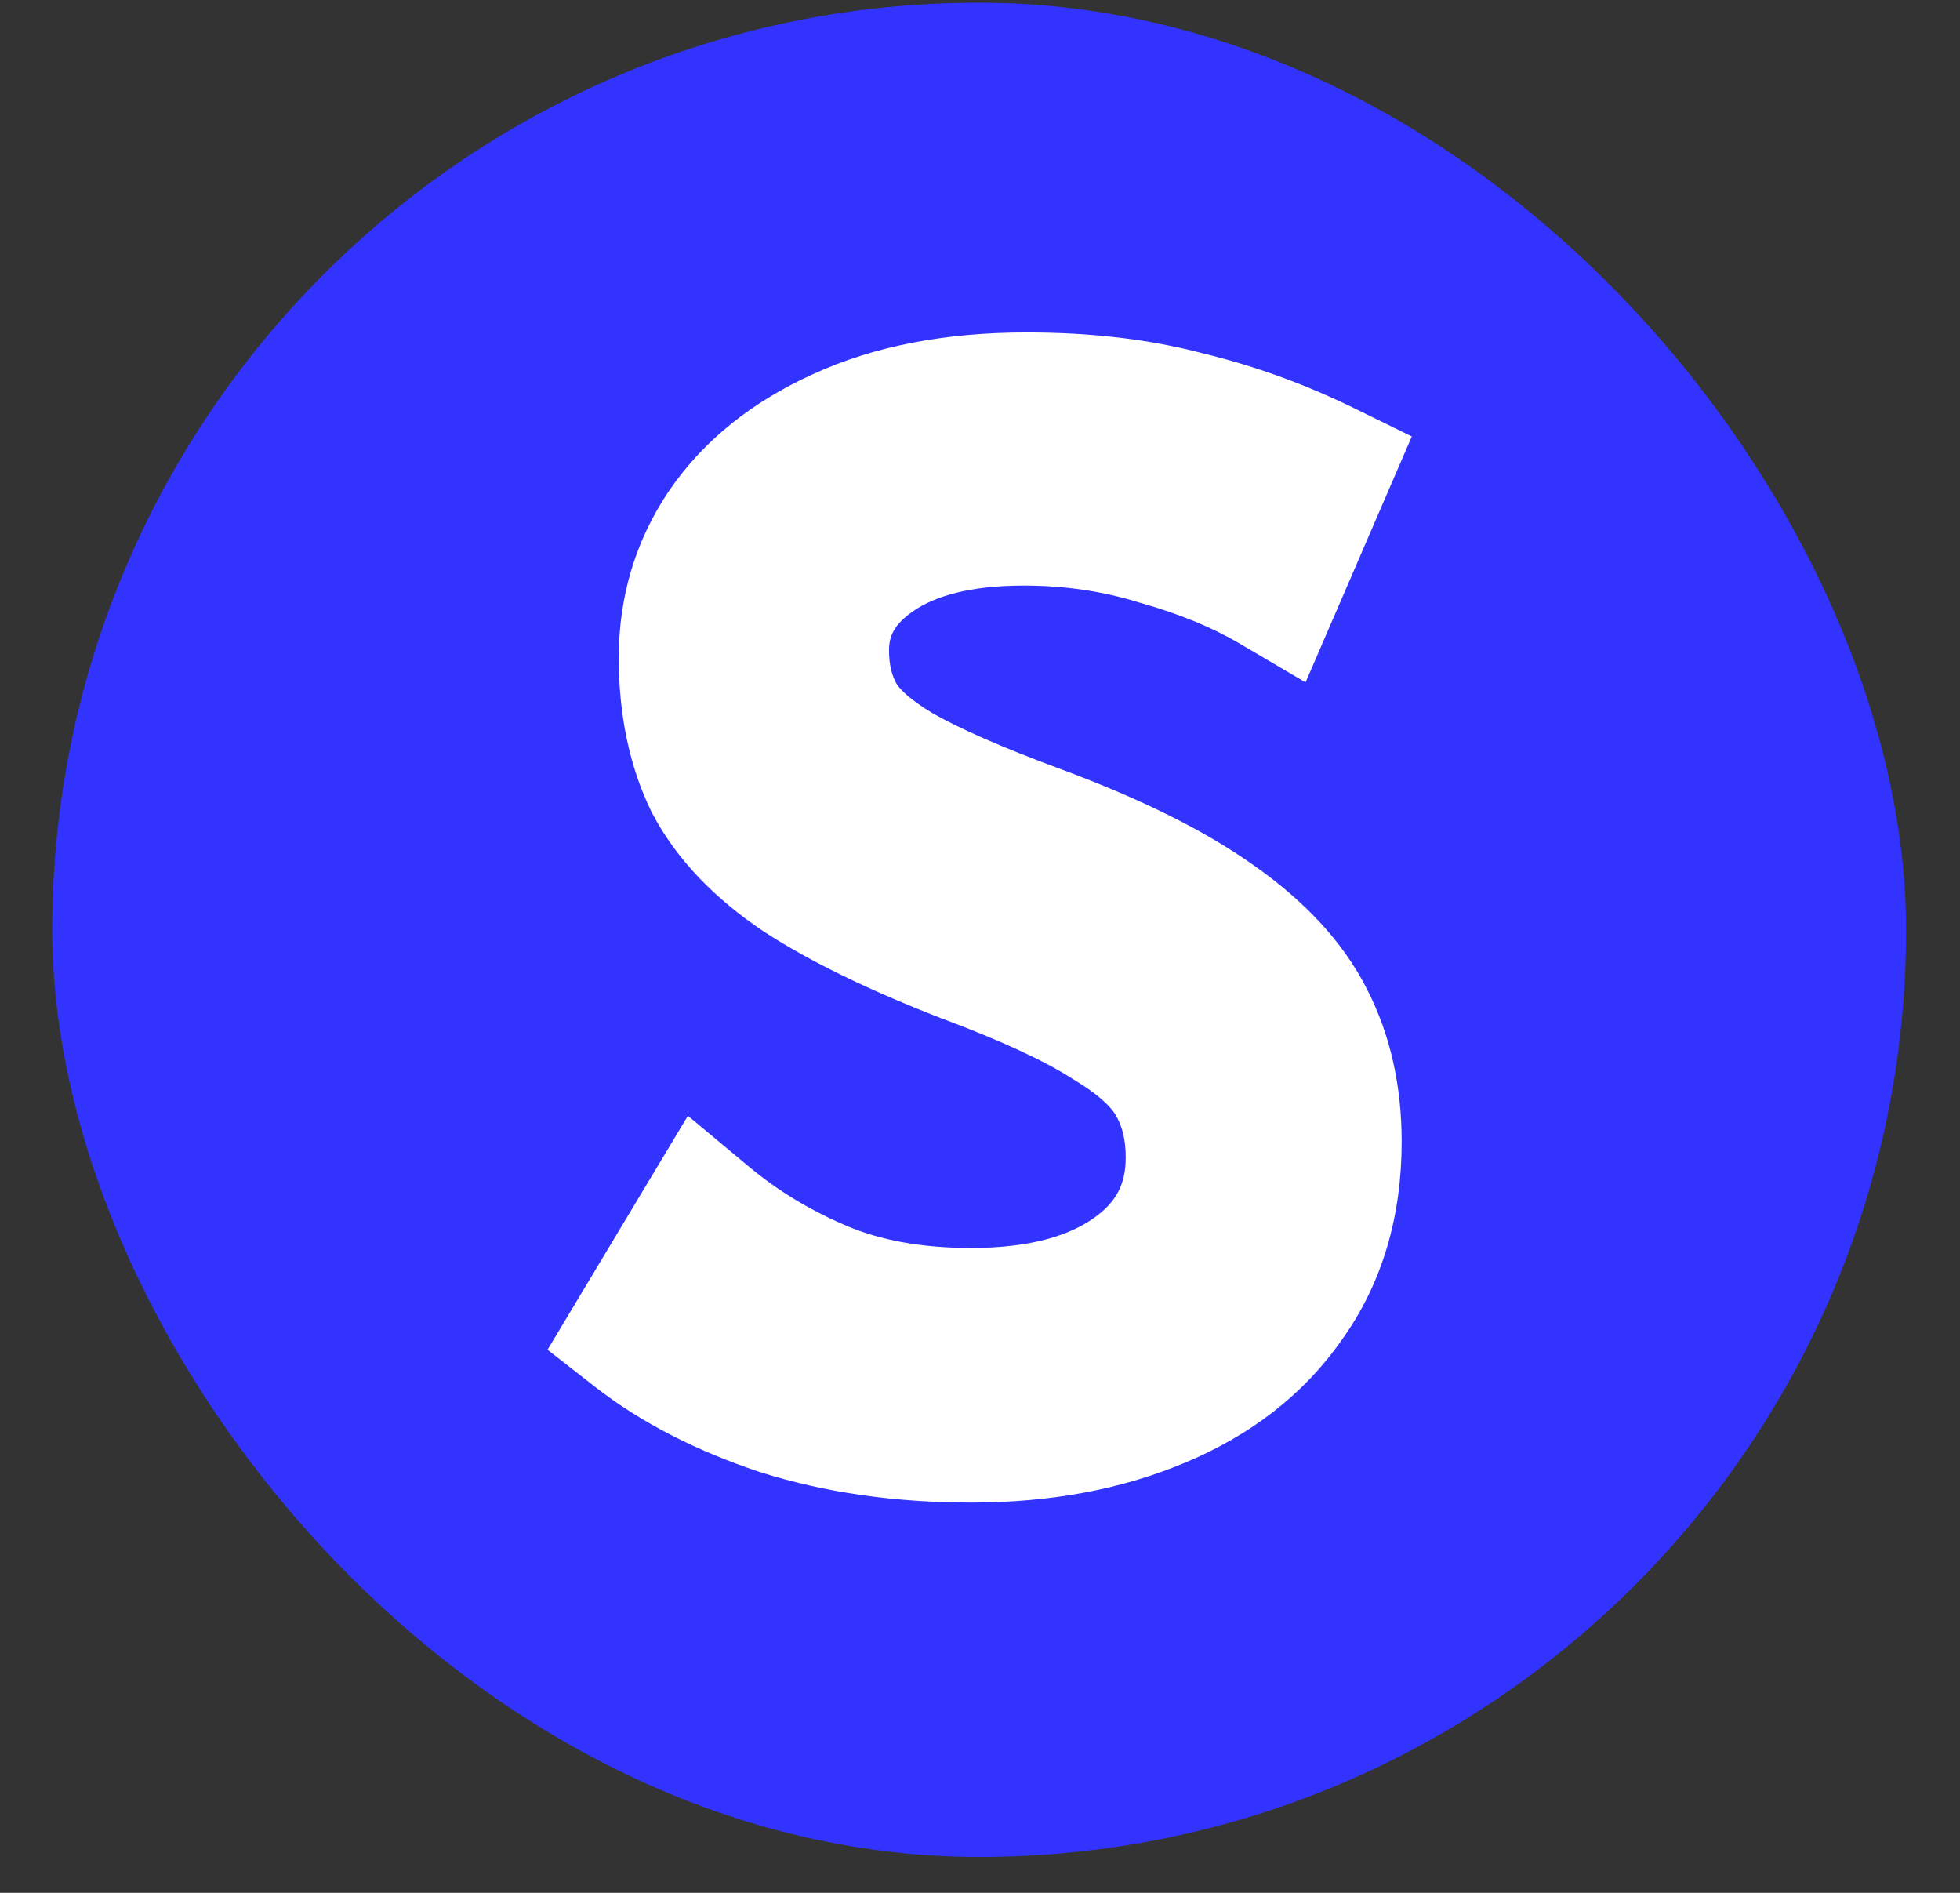
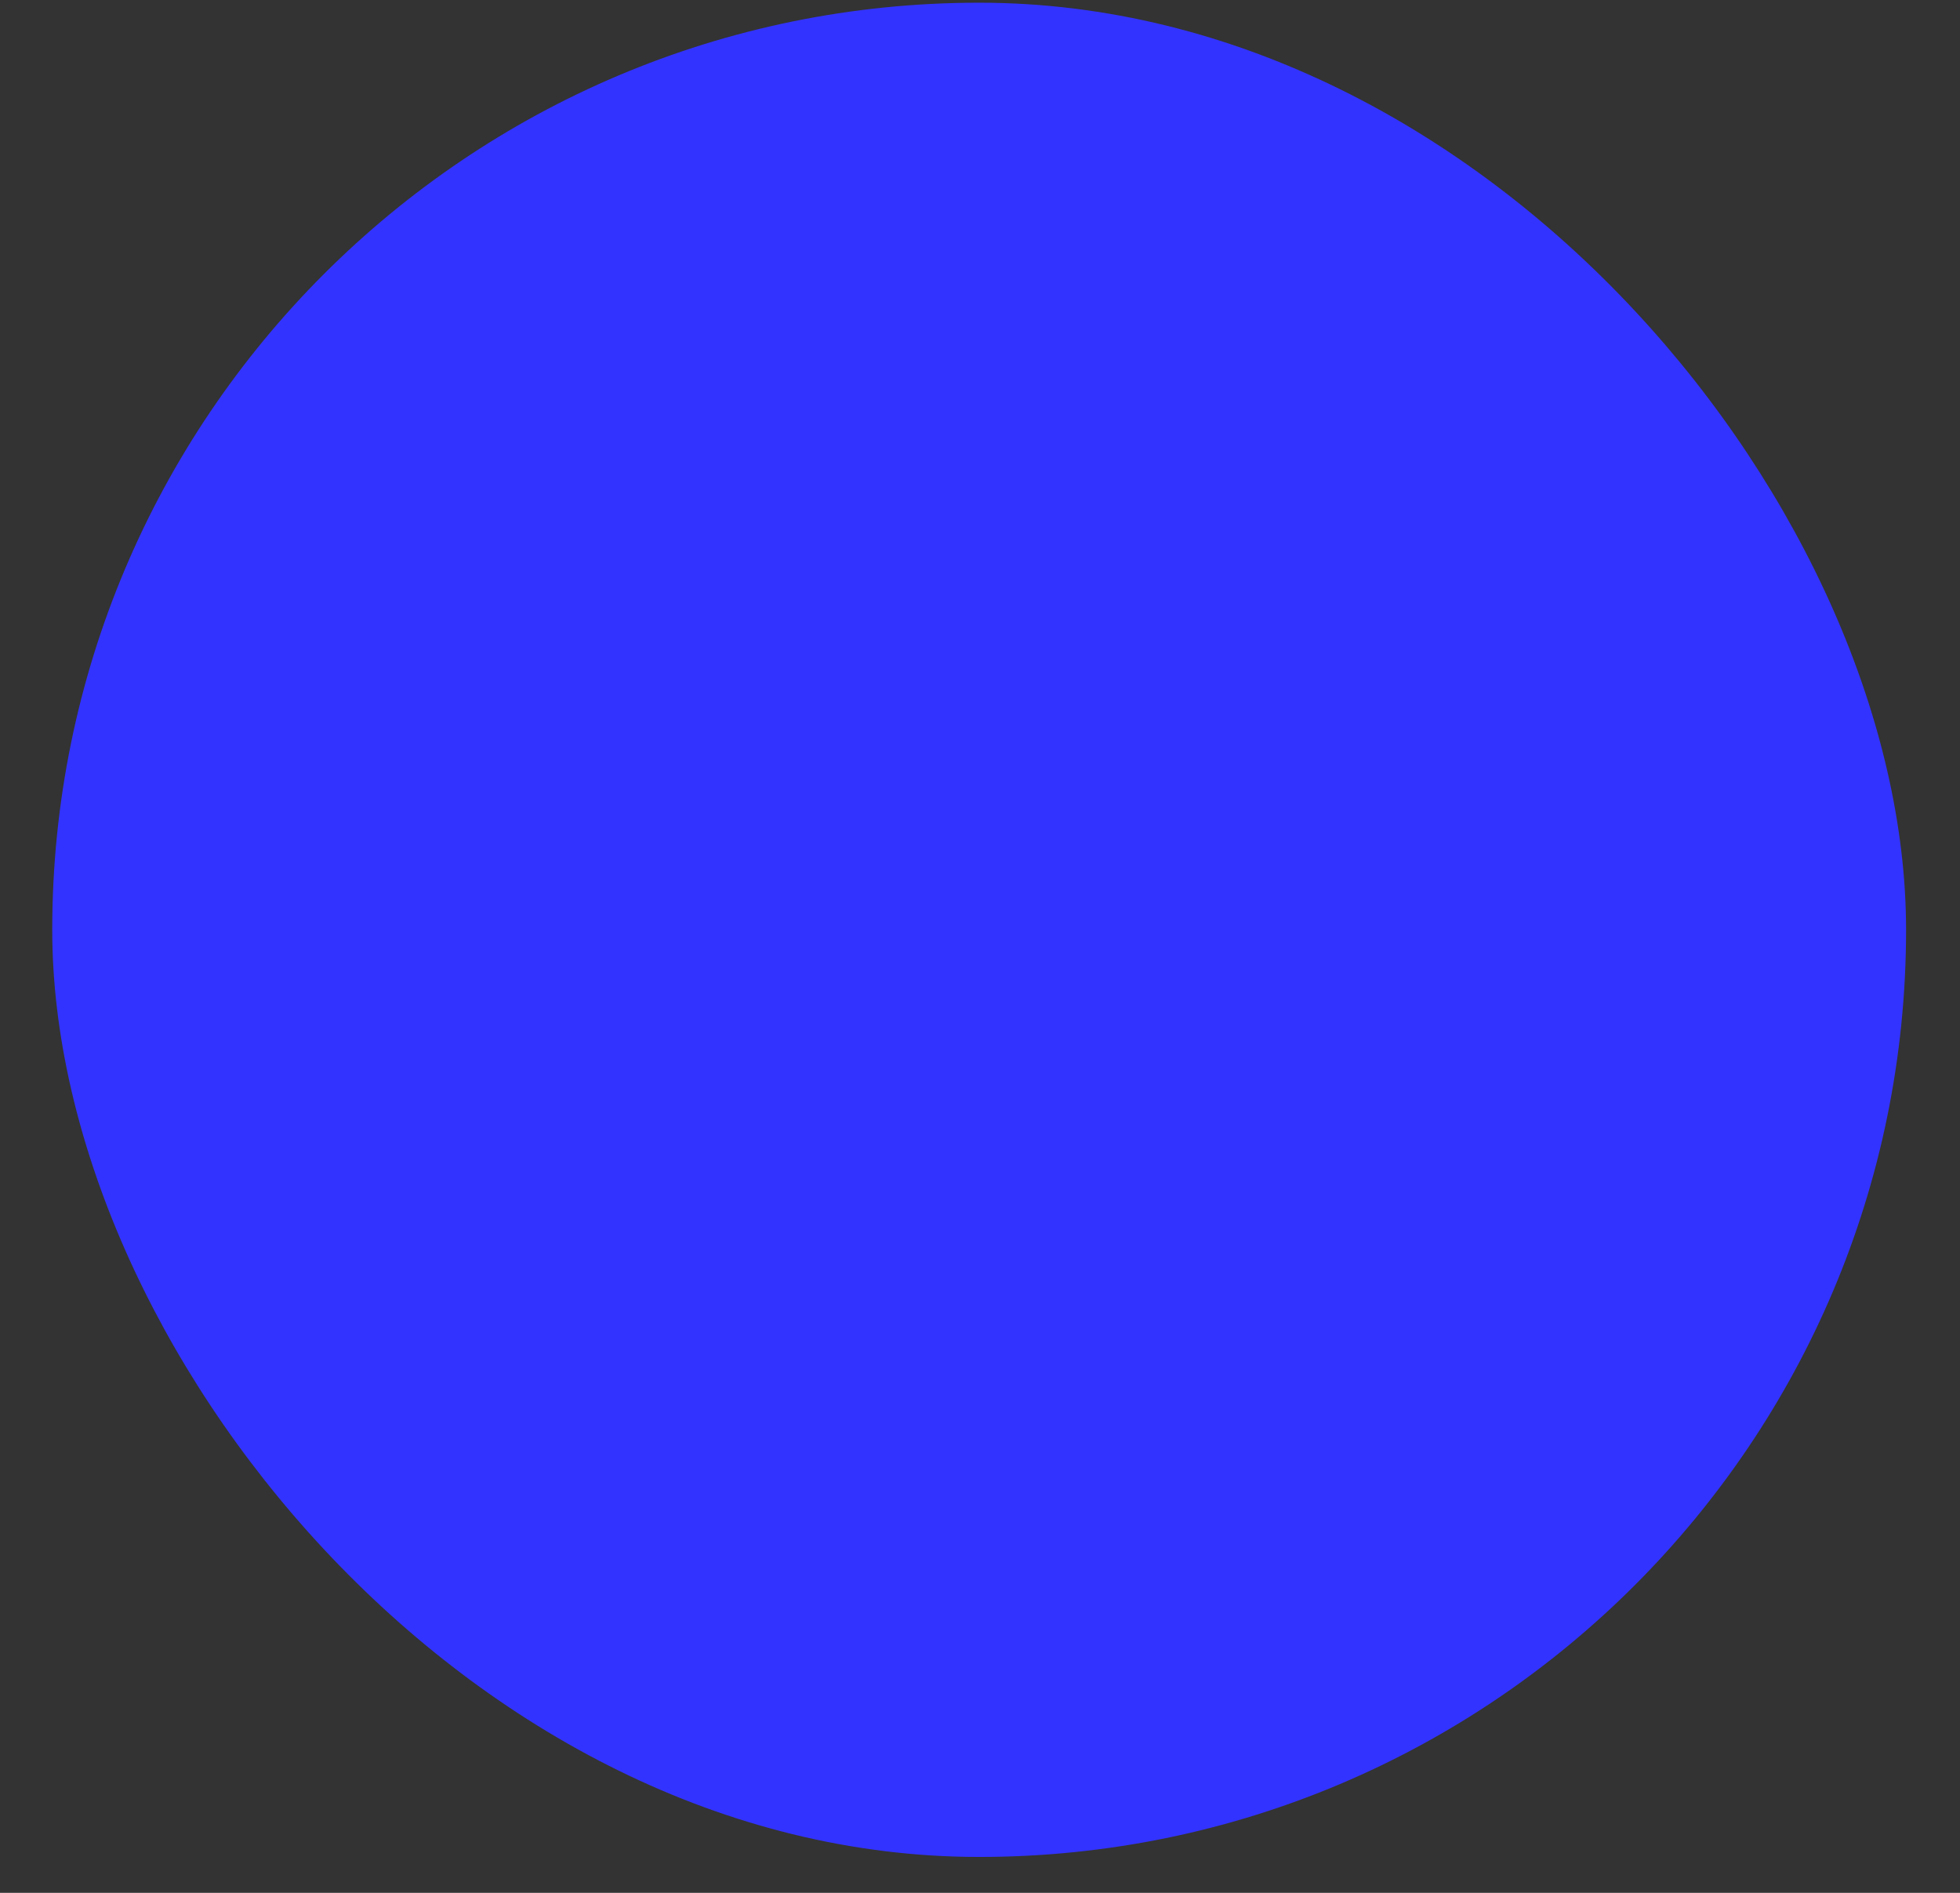
<svg xmlns="http://www.w3.org/2000/svg" width="29" height="28" viewBox="0 0 29 28" fill="none">
  <rect x="0" y="0" width="29" height="28" fill="#333333" stroke="none" />
  <g id="box">
    <rect id="bg" x="0.773" y="0.04" width="27.429" height="27.429" rx="13.714" fill="#3333FF" />
-     <path id="Union" d="M11.238 21.774L11.245 21.776L11.252 21.778C12.21 22.081 13.251 22.227 14.366 22.227C15.515 22.227 16.574 22.04 17.521 21.642C18.491 21.24 19.284 20.636 19.857 19.815C20.459 18.973 20.739 17.98 20.739 16.889C20.739 16.08 20.578 15.321 20.229 14.639C19.866 13.916 19.276 13.307 18.537 12.791C17.805 12.272 16.851 11.807 15.71 11.383L15.707 11.382C14.814 11.052 14.188 10.773 13.796 10.549C13.417 10.322 13.291 10.162 13.261 10.108C13.199 9.995 13.154 9.842 13.154 9.621C13.154 9.421 13.218 9.242 13.518 9.036C13.828 8.824 14.337 8.662 15.148 8.662C15.757 8.662 16.325 8.747 16.856 8.913L16.869 8.917L16.881 8.92C17.463 9.085 17.944 9.286 18.335 9.516L19.317 10.094L20.889 6.456L20.027 6.034C19.303 5.68 18.555 5.409 17.782 5.223C16.994 5.015 16.127 4.918 15.19 4.918C14.014 4.918 12.948 5.11 12.024 5.537C11.141 5.938 10.415 6.505 9.901 7.258L9.898 7.262C9.401 7.998 9.155 8.83 9.155 9.727C9.155 10.551 9.304 11.32 9.637 12.005L9.644 12.02L9.652 12.034C10.015 12.723 10.583 13.296 11.289 13.772L11.296 13.777L11.303 13.781C11.988 14.227 12.867 14.651 13.917 15.059L13.923 15.062L13.93 15.064C14.849 15.407 15.481 15.708 15.869 15.959L15.883 15.968L15.898 15.977C16.315 16.227 16.469 16.419 16.516 16.509L16.521 16.518L16.525 16.526C16.602 16.666 16.656 16.855 16.656 17.122C16.656 17.511 16.521 17.778 16.19 18.014C15.824 18.275 15.251 18.461 14.366 18.461C13.625 18.461 13.024 18.343 12.539 18.139C11.992 17.908 11.508 17.614 11.08 17.257L10.178 16.505L8.101 19.966L8.803 20.514C9.488 21.048 10.307 21.463 11.238 21.774Z" fill="white" />
  </g>
</svg>